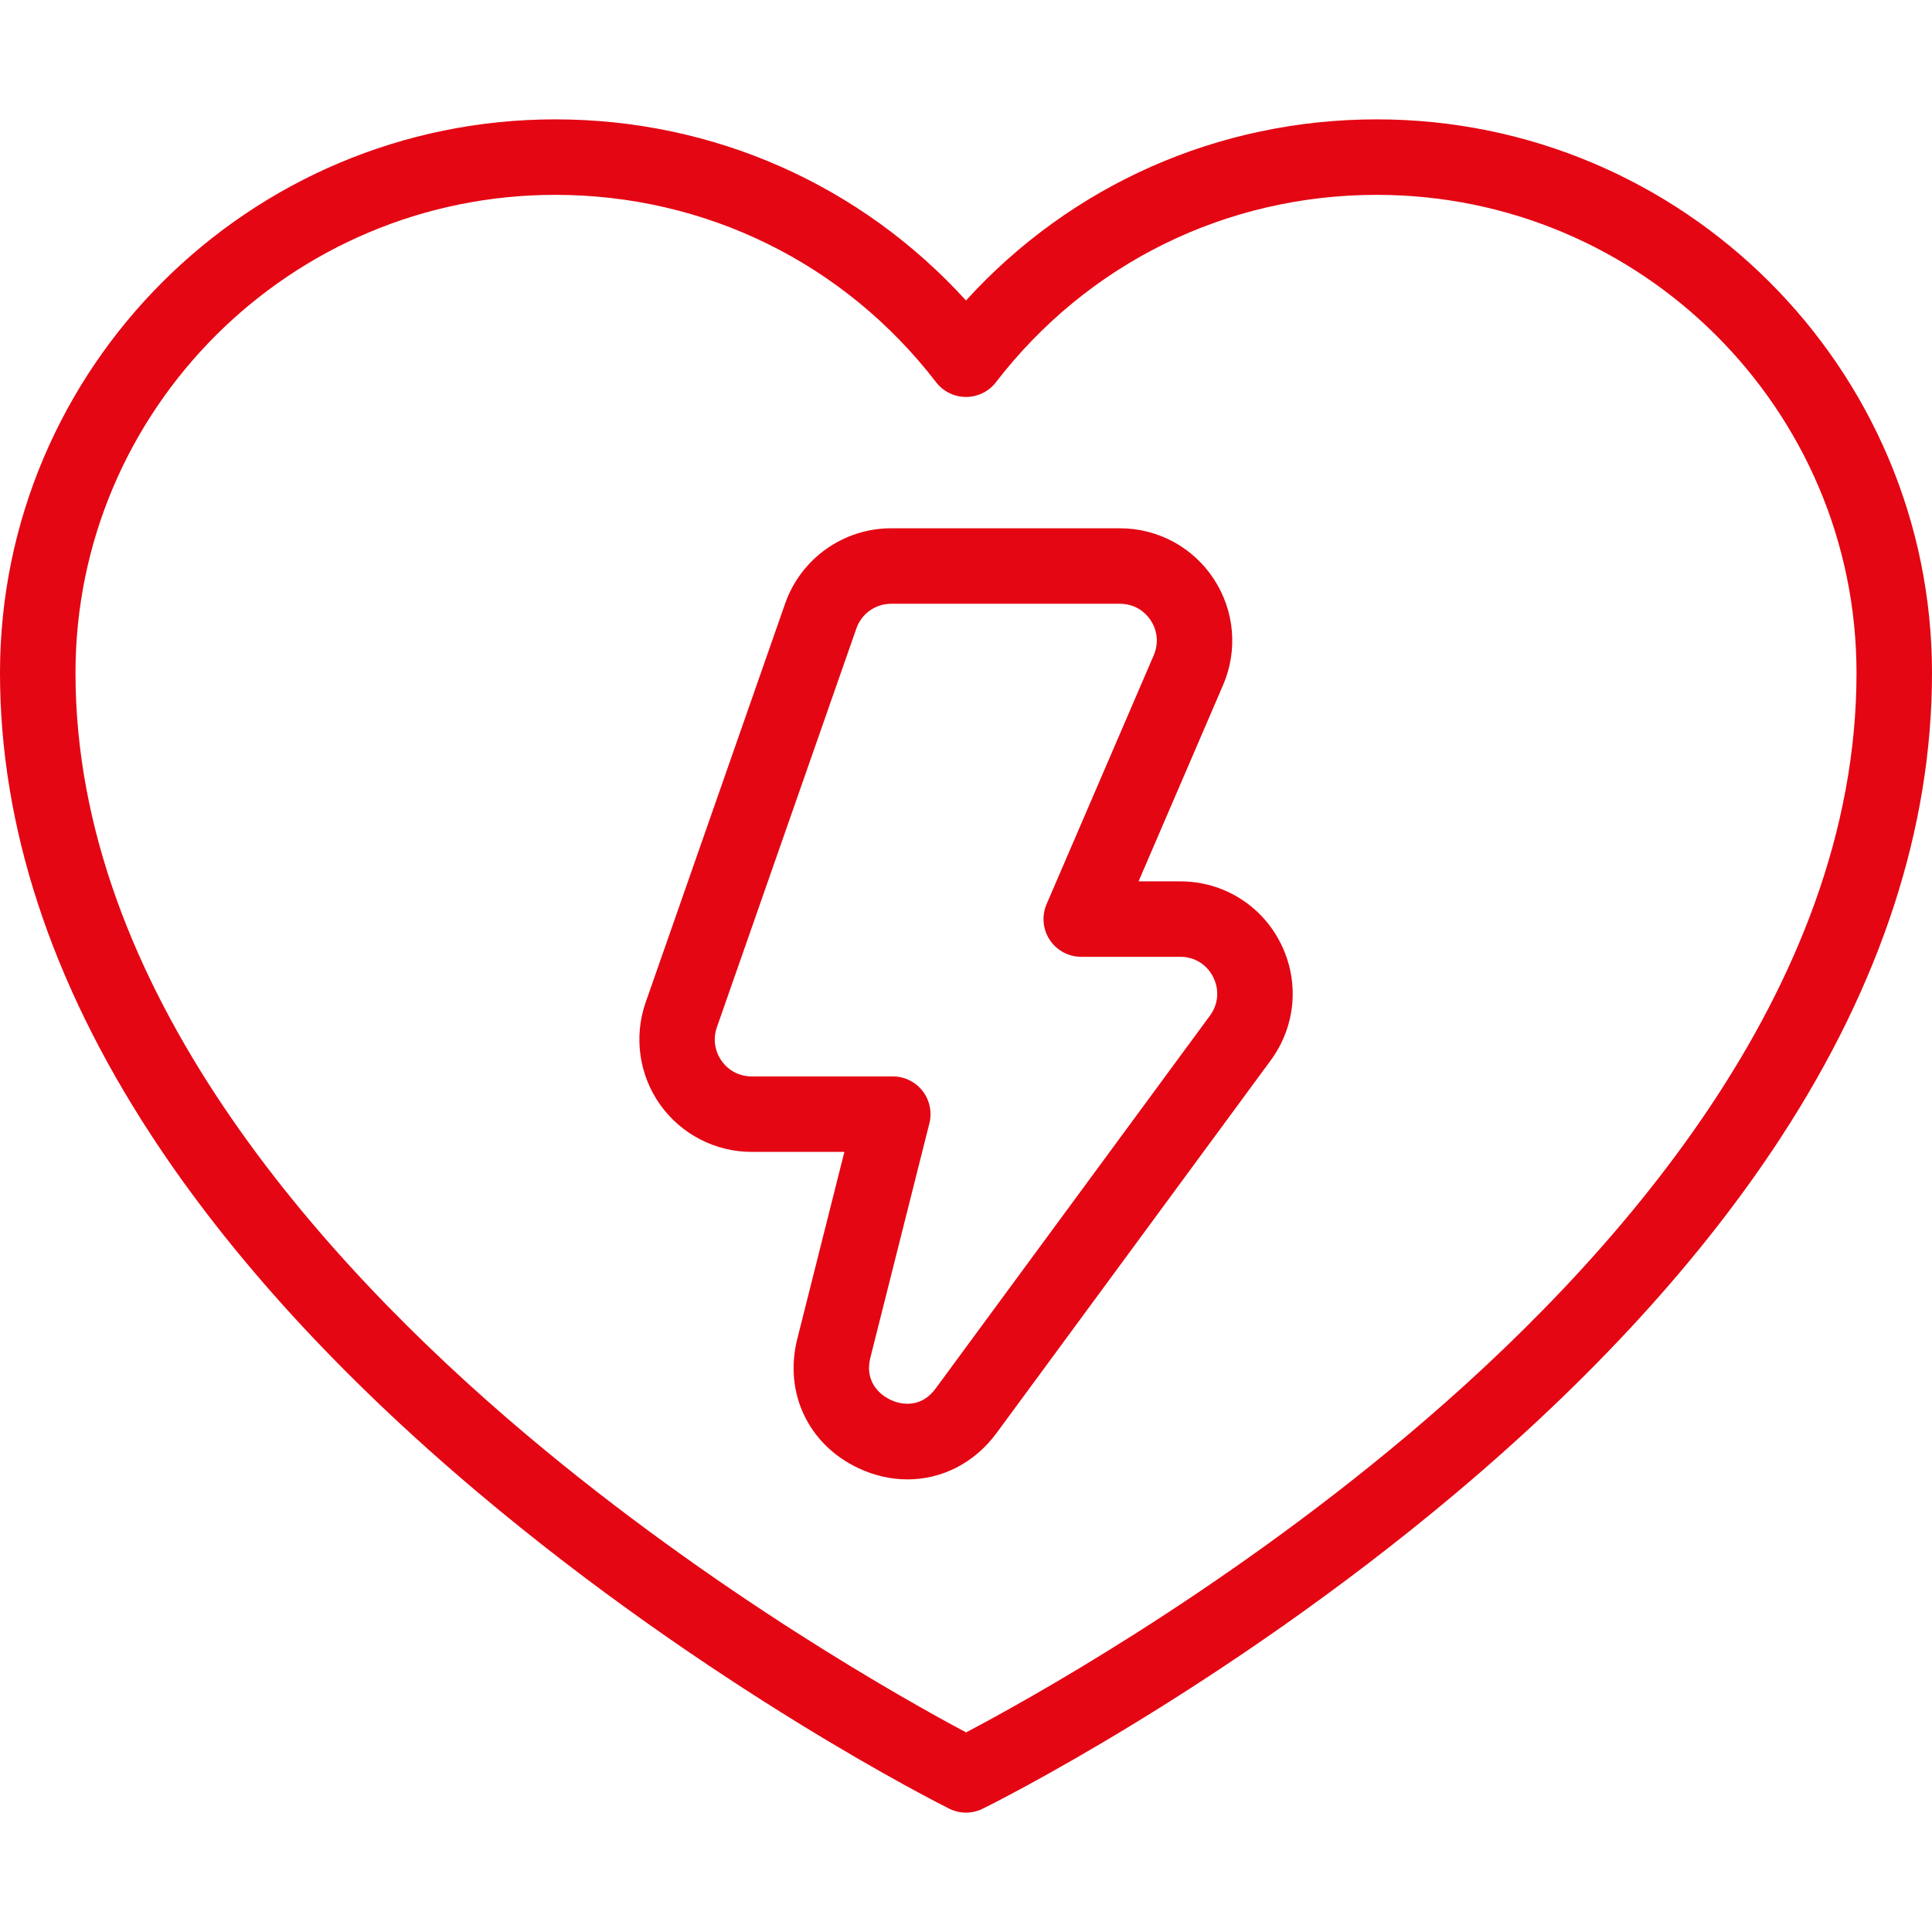
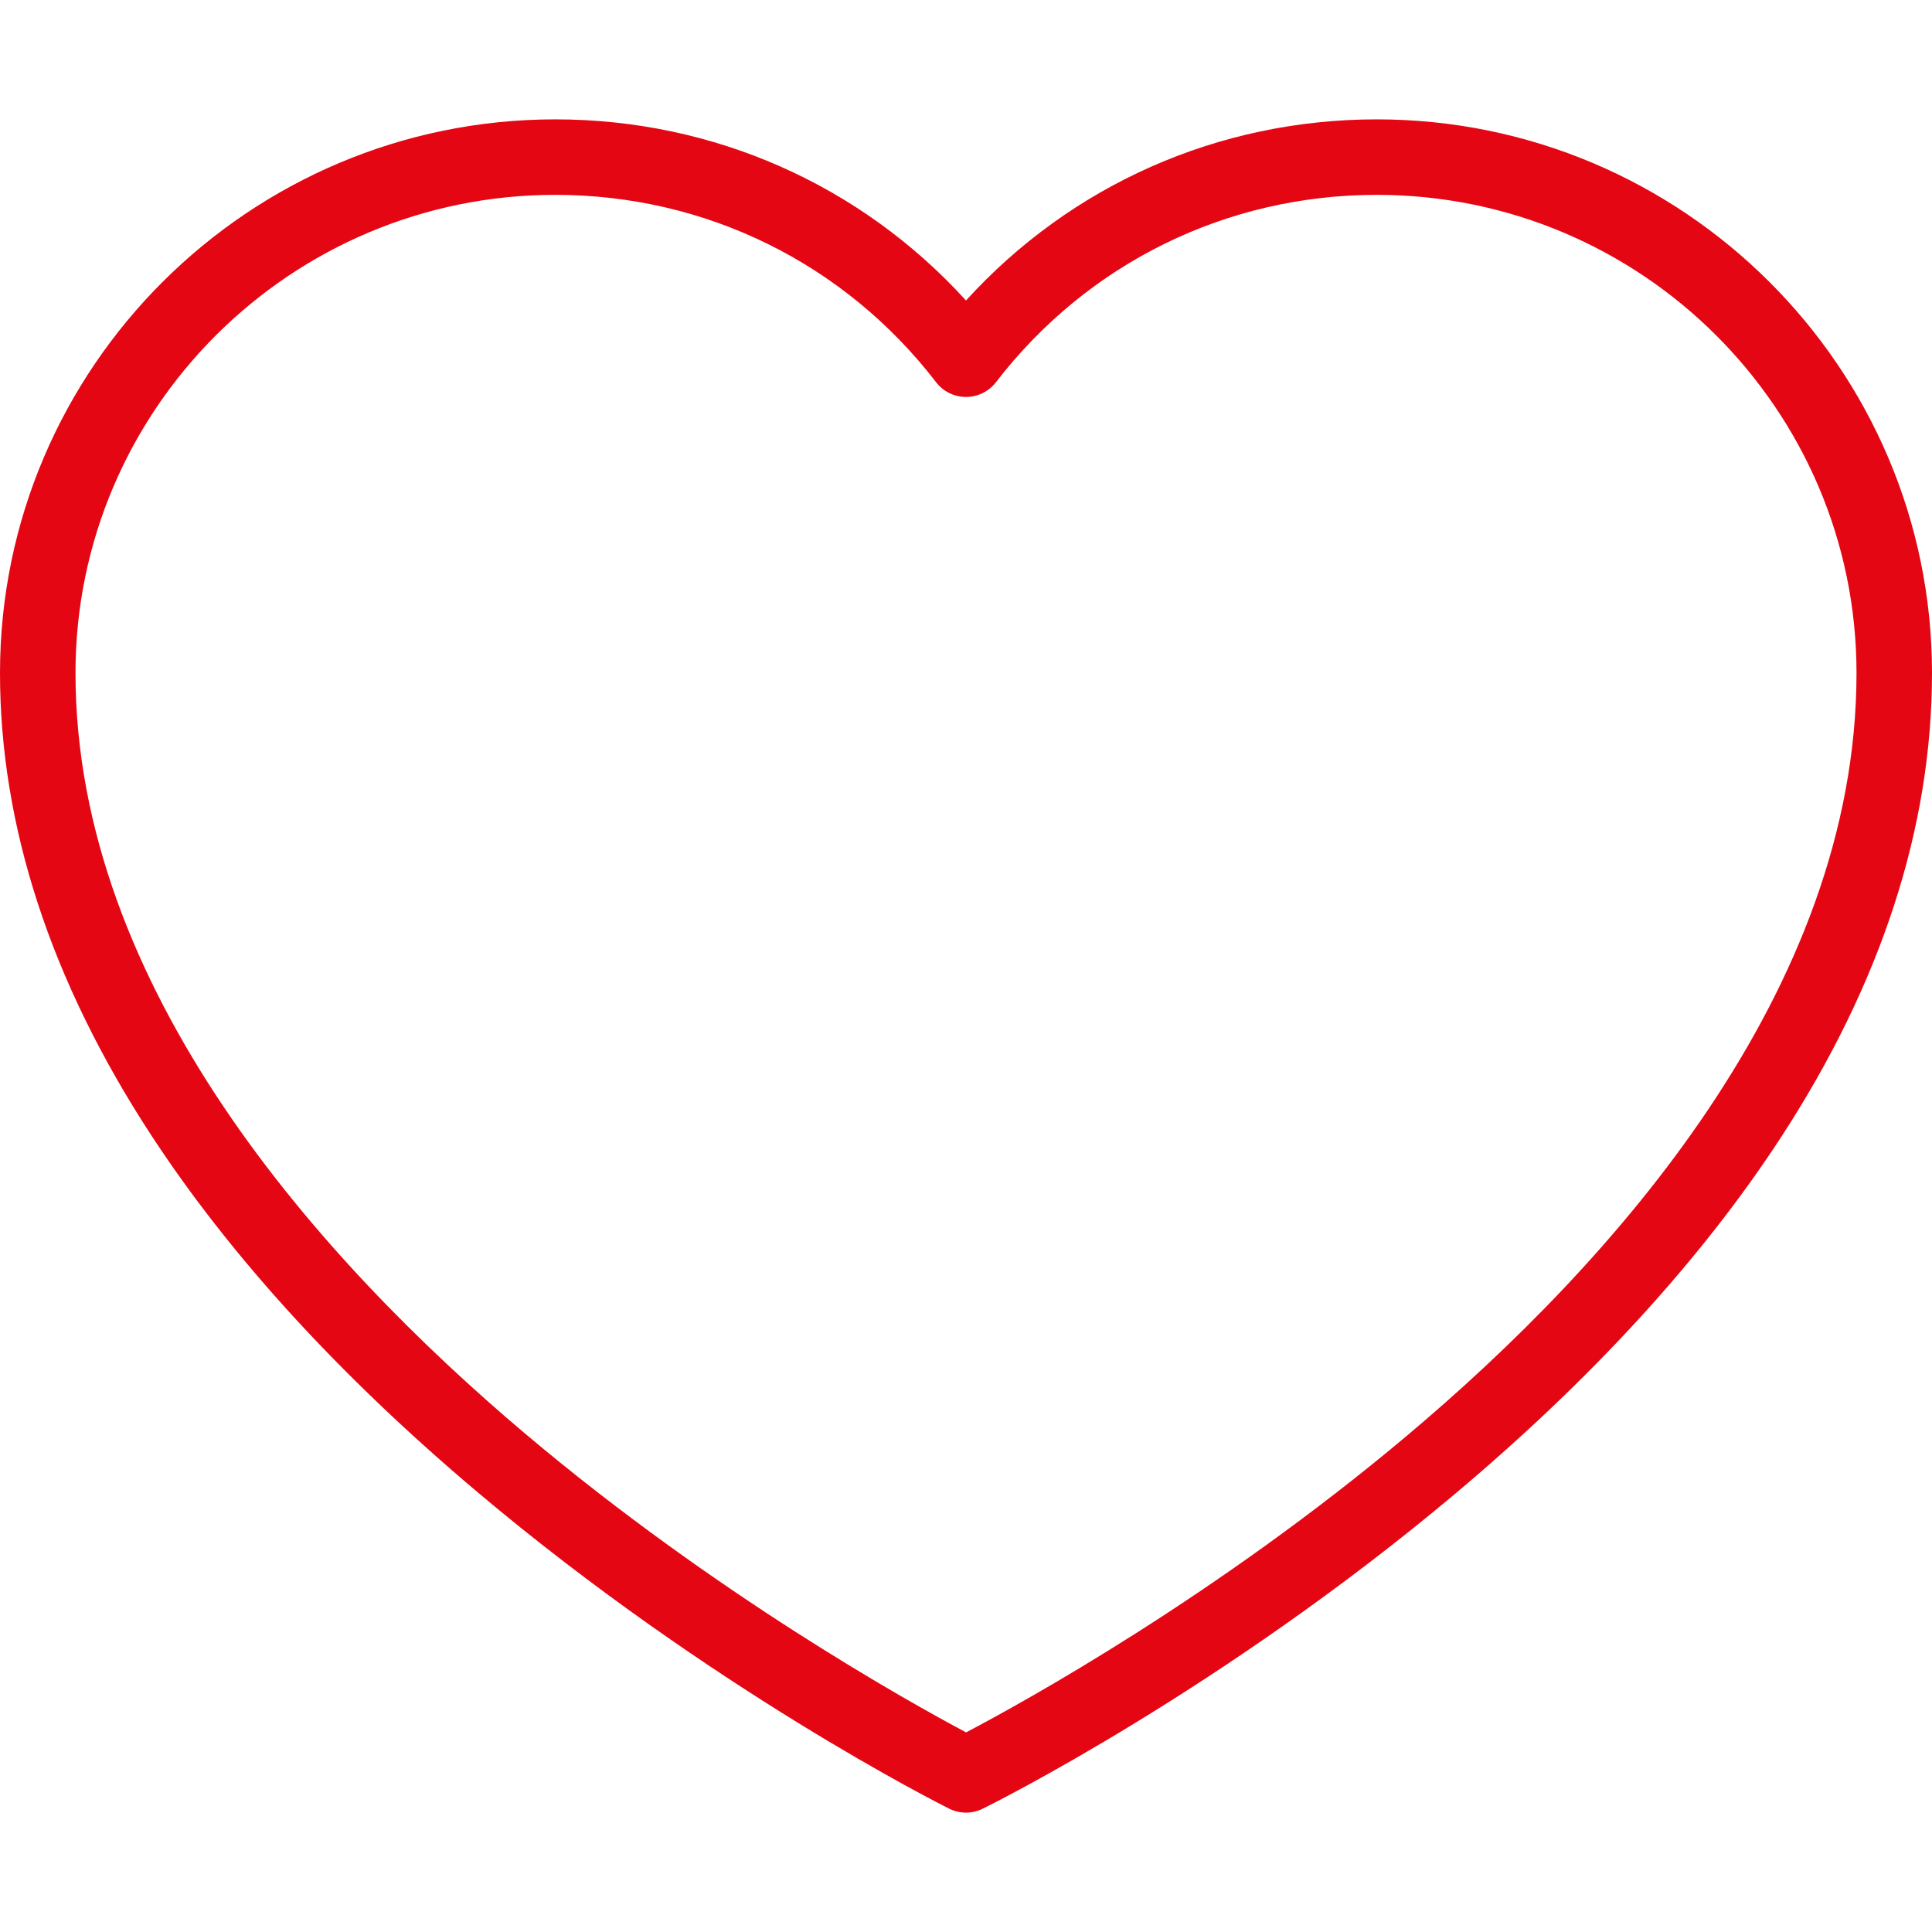
<svg xmlns="http://www.w3.org/2000/svg" width="41" height="41" viewBox="0 0 41 41" fill="none">
-   <path d="M25.049 18.704H24.162L25.955 14.539C26.274 13.799 26.199 12.956 25.757 12.284C25.315 11.612 24.571 11.211 23.767 11.211H18.91C17.9 11.211 16.996 11.853 16.662 12.808L13.702 21.272C13.447 22.001 13.562 22.812 14.008 23.441C14.454 24.069 15.18 24.445 15.95 24.445H17.919L16.919 28.416C16.633 29.554 17.153 30.655 18.214 31.155C18.556 31.317 18.911 31.395 19.258 31.395C19.985 31.395 20.677 31.051 21.148 30.412L26.967 22.502C27.503 21.773 27.583 20.819 27.174 20.011C26.766 19.205 25.952 18.704 25.049 18.704ZM25.677 21.553L19.858 29.463C19.505 29.943 19.033 29.771 18.897 29.706C18.761 29.642 18.326 29.387 18.472 28.806L19.723 23.839C19.783 23.6 19.729 23.346 19.578 23.151C19.426 22.957 19.193 22.843 18.946 22.843H15.95C15.694 22.843 15.462 22.723 15.314 22.514C15.165 22.304 15.129 22.044 15.213 21.801L18.174 13.336C18.283 13.023 18.579 12.813 18.91 12.813H23.767C24.034 12.813 24.272 12.941 24.419 13.164C24.567 13.389 24.59 13.659 24.484 13.906L22.21 19.188C22.104 19.435 22.128 19.72 22.277 19.945C22.425 20.17 22.676 20.305 22.946 20.305H25.049C25.349 20.305 25.609 20.465 25.745 20.734C25.881 21.004 25.856 21.31 25.677 21.553Z" fill="#E40613" />
  <path d="M29.217 2.533C25.857 2.533 22.732 3.923 20.5 6.377C18.268 3.923 15.143 2.533 11.783 2.533C5.286 2.533 0 7.804 0 14.282C0 17.53 1.079 20.83 3.208 24.089C4.885 26.656 7.215 29.205 10.134 31.666C15.075 35.833 19.938 38.28 20.142 38.382C20.255 38.438 20.377 38.467 20.5 38.467C20.621 38.467 20.742 38.439 20.854 38.384C21.059 38.283 25.922 35.865 30.865 31.713C33.784 29.261 36.115 26.713 37.792 24.14C39.921 20.875 41 17.558 41 14.282C41 7.804 35.714 2.533 29.217 2.533ZM29.859 30.466C25.812 33.871 21.712 36.128 20.502 36.764C19.293 36.121 15.191 33.84 11.142 30.422C6.79 26.747 1.602 20.963 1.602 14.282C1.602 8.687 6.169 4.135 11.783 4.135C14.974 4.135 17.92 5.585 19.866 8.112C20.017 8.309 20.252 8.424 20.5 8.424C20.749 8.424 20.983 8.309 21.135 8.112C23.08 5.585 26.026 4.135 29.217 4.135C34.831 4.135 39.398 8.687 39.398 14.282C39.398 21.026 34.211 26.806 29.859 30.466Z" fill="#E40613" />
</svg>